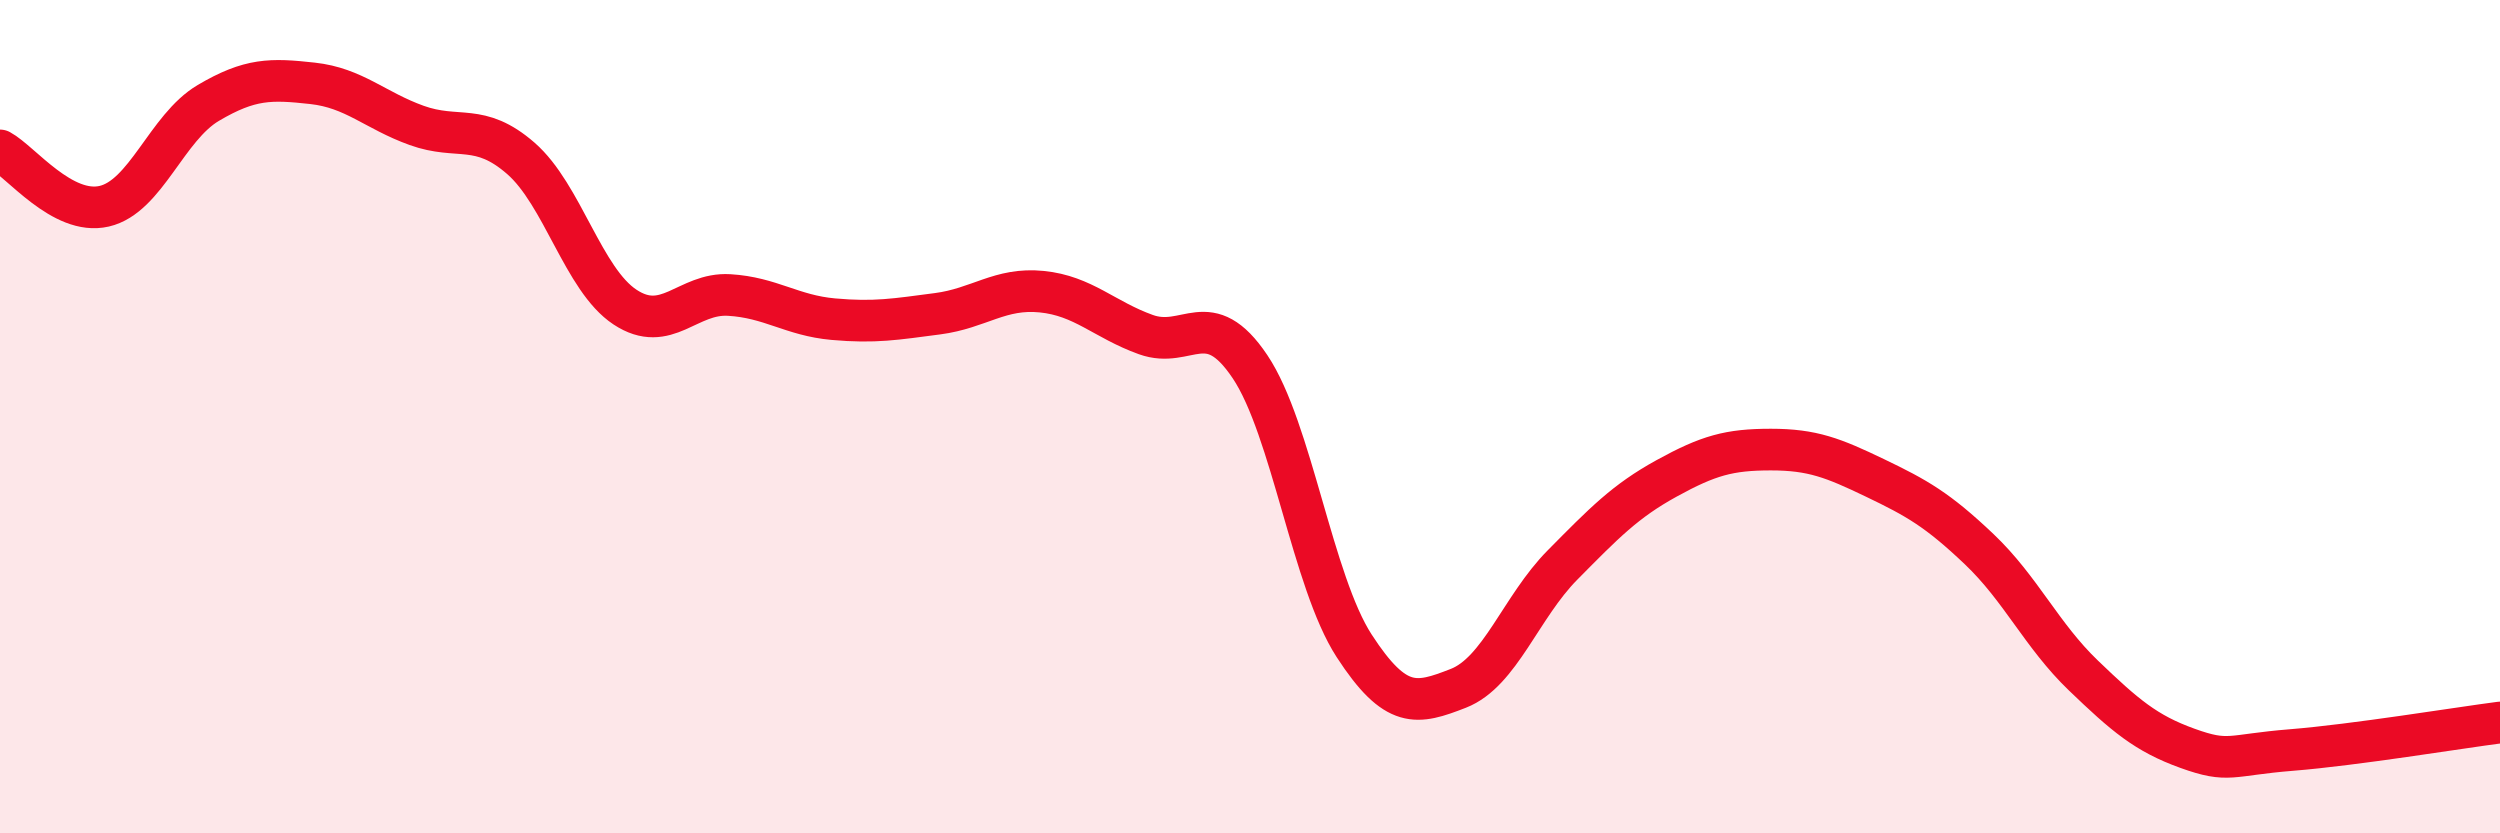
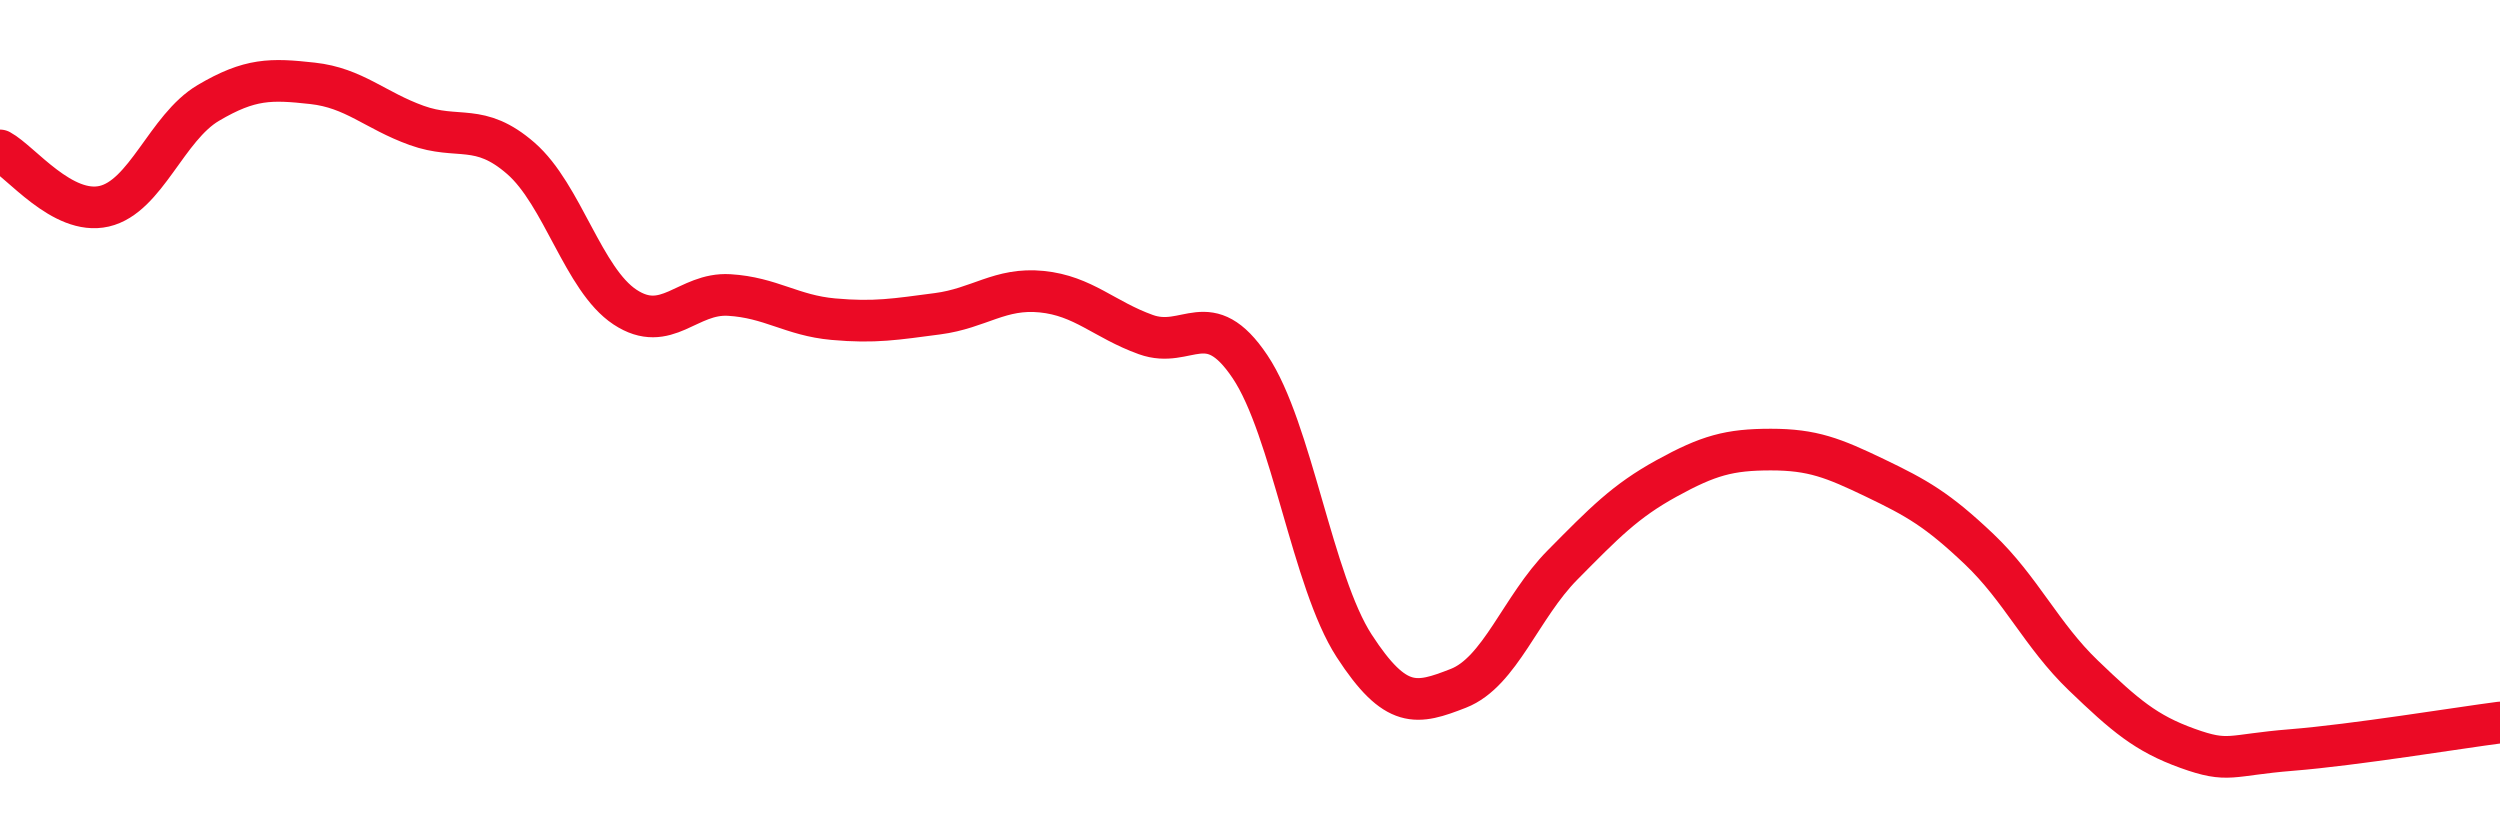
<svg xmlns="http://www.w3.org/2000/svg" width="60" height="20" viewBox="0 0 60 20">
-   <path d="M 0,3.61 C 0.5,3.88 1.5,5.18 2.5,4.95 C 3.5,4.72 4,3.06 5,2.47 C 6,1.88 6.5,1.89 7.5,2 C 8.5,2.11 9,2.65 10,3.01 C 11,3.37 11.5,2.93 12.5,3.8 C 13.5,4.67 14,6.71 15,7.37 C 16,8.03 16.5,7.02 17.5,7.08 C 18.5,7.14 19,7.57 20,7.66 C 21,7.75 21.5,7.66 22.5,7.53 C 23.5,7.4 24,6.9 25,7 C 26,7.1 26.5,7.67 27.5,8.03 C 28.5,8.39 29,7.31 30,8.8 C 31,10.29 31.5,13.96 32.5,15.5 C 33.5,17.04 34,16.91 35,16.52 C 36,16.13 36.5,14.57 37.5,13.56 C 38.5,12.55 39,12.03 40,11.48 C 41,10.93 41.5,10.79 42.5,10.79 C 43.5,10.79 44,10.99 45,11.47 C 46,11.95 46.5,12.23 47.5,13.18 C 48.5,14.13 49,15.25 50,16.21 C 51,17.17 51.5,17.6 52.5,17.96 C 53.5,18.32 53.5,18.12 55,18 C 56.5,17.88 59,17.47 60,17.34L60 20L0 20Z" fill="#EB0A25" opacity="0.1" stroke-linecap="round" stroke-linejoin="round" />
  <path d="M 0,3.61 C 0.5,3.88 1.5,5.18 2.5,4.95 C 3.5,4.72 4,3.06 5,2.47 C 6,1.88 6.5,1.89 7.5,2 C 8.5,2.11 9,2.65 10,3.01 C 11,3.37 11.5,2.93 12.5,3.8 C 13.5,4.67 14,6.71 15,7.37 C 16,8.03 16.5,7.02 17.5,7.08 C 18.5,7.14 19,7.57 20,7.66 C 21,7.75 21.5,7.66 22.5,7.53 C 23.5,7.4 24,6.9 25,7 C 26,7.1 26.5,7.67 27.5,8.03 C 28.5,8.39 29,7.31 30,8.8 C 31,10.29 31.5,13.96 32.5,15.5 C 33.5,17.04 34,16.91 35,16.52 C 36,16.13 36.5,14.57 37.5,13.56 C 38.5,12.55 39,12.03 40,11.48 C 41,10.93 41.5,10.79 42.5,10.79 C 43.5,10.79 44,10.99 45,11.47 C 46,11.95 46.5,12.23 47.5,13.18 C 48.5,14.13 49,15.25 50,16.21 C 51,17.17 51.5,17.6 52.5,17.96 C 53.5,18.32 53.5,18.12 55,18 C 56.5,17.88 59,17.47 60,17.34" stroke="#EB0A25" stroke-width="1" fill="none" stroke-linecap="round" stroke-linejoin="round" />
</svg>